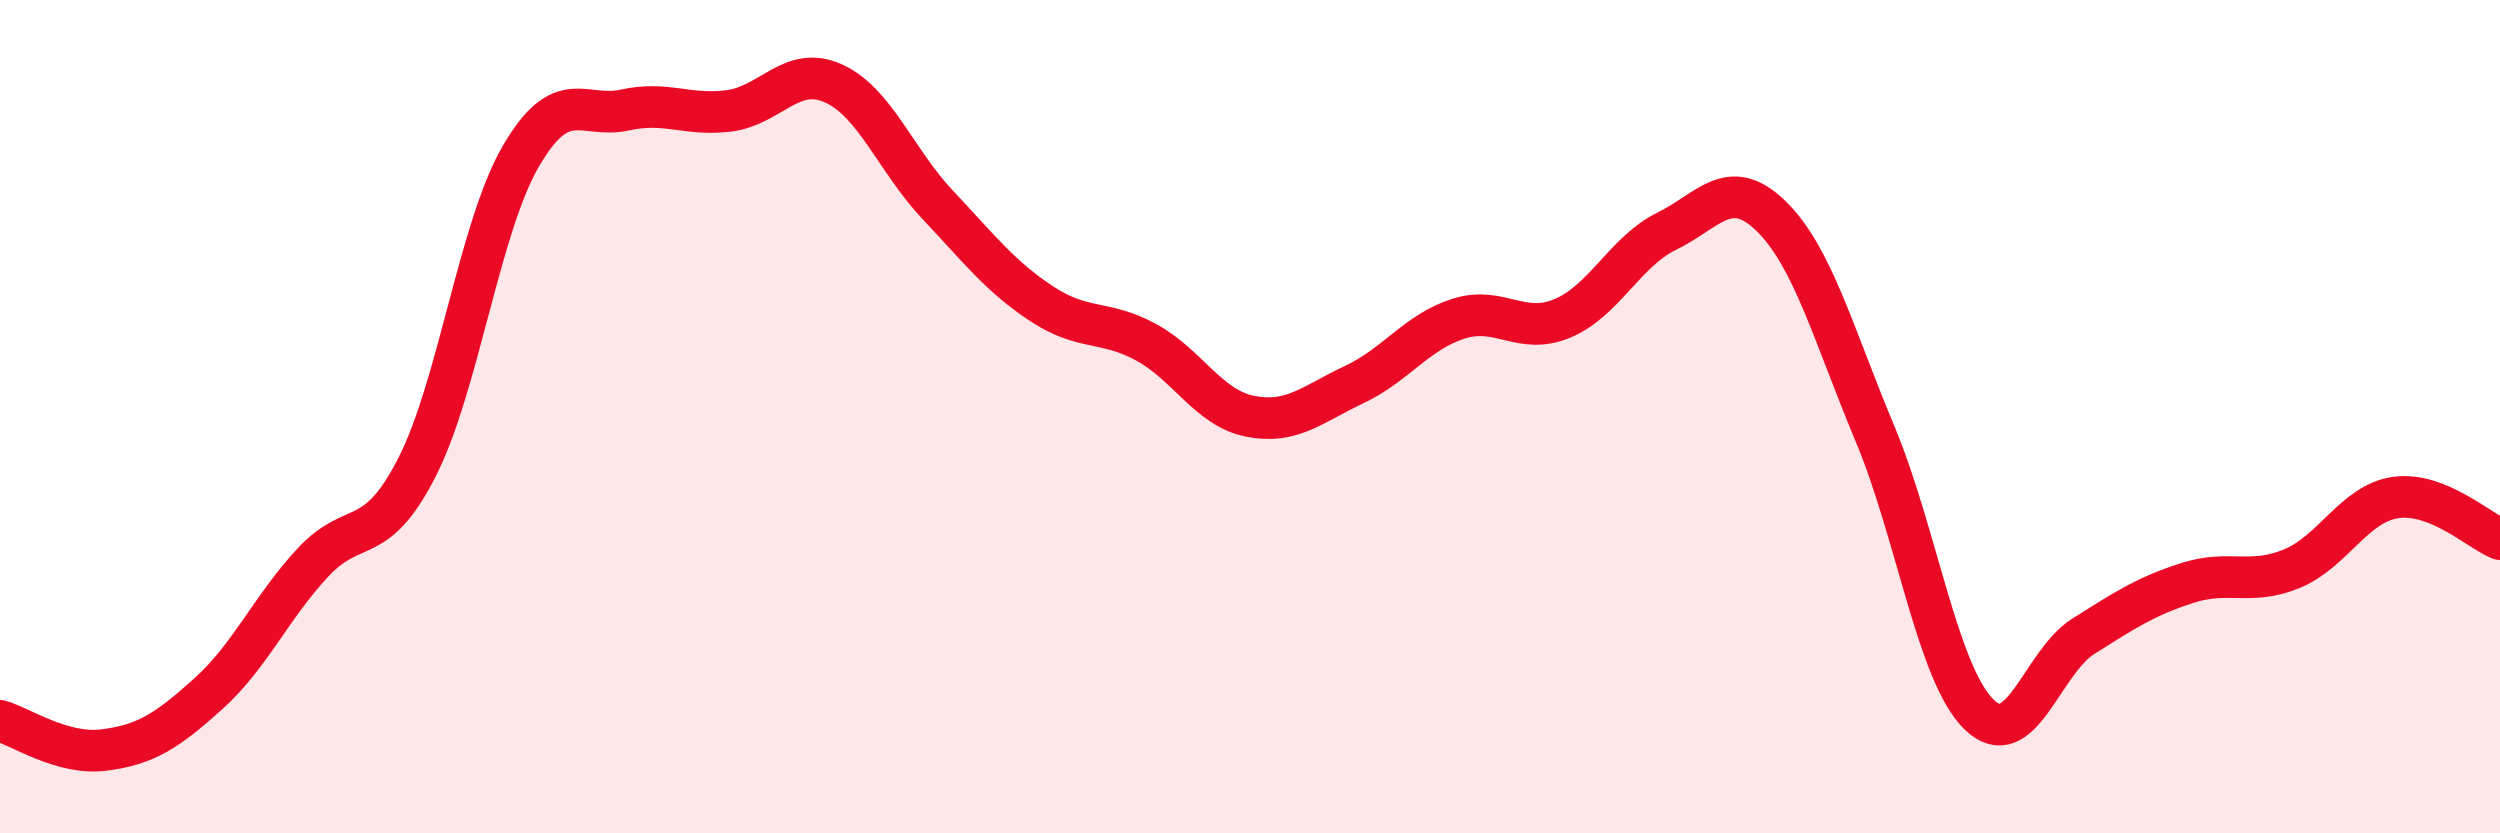
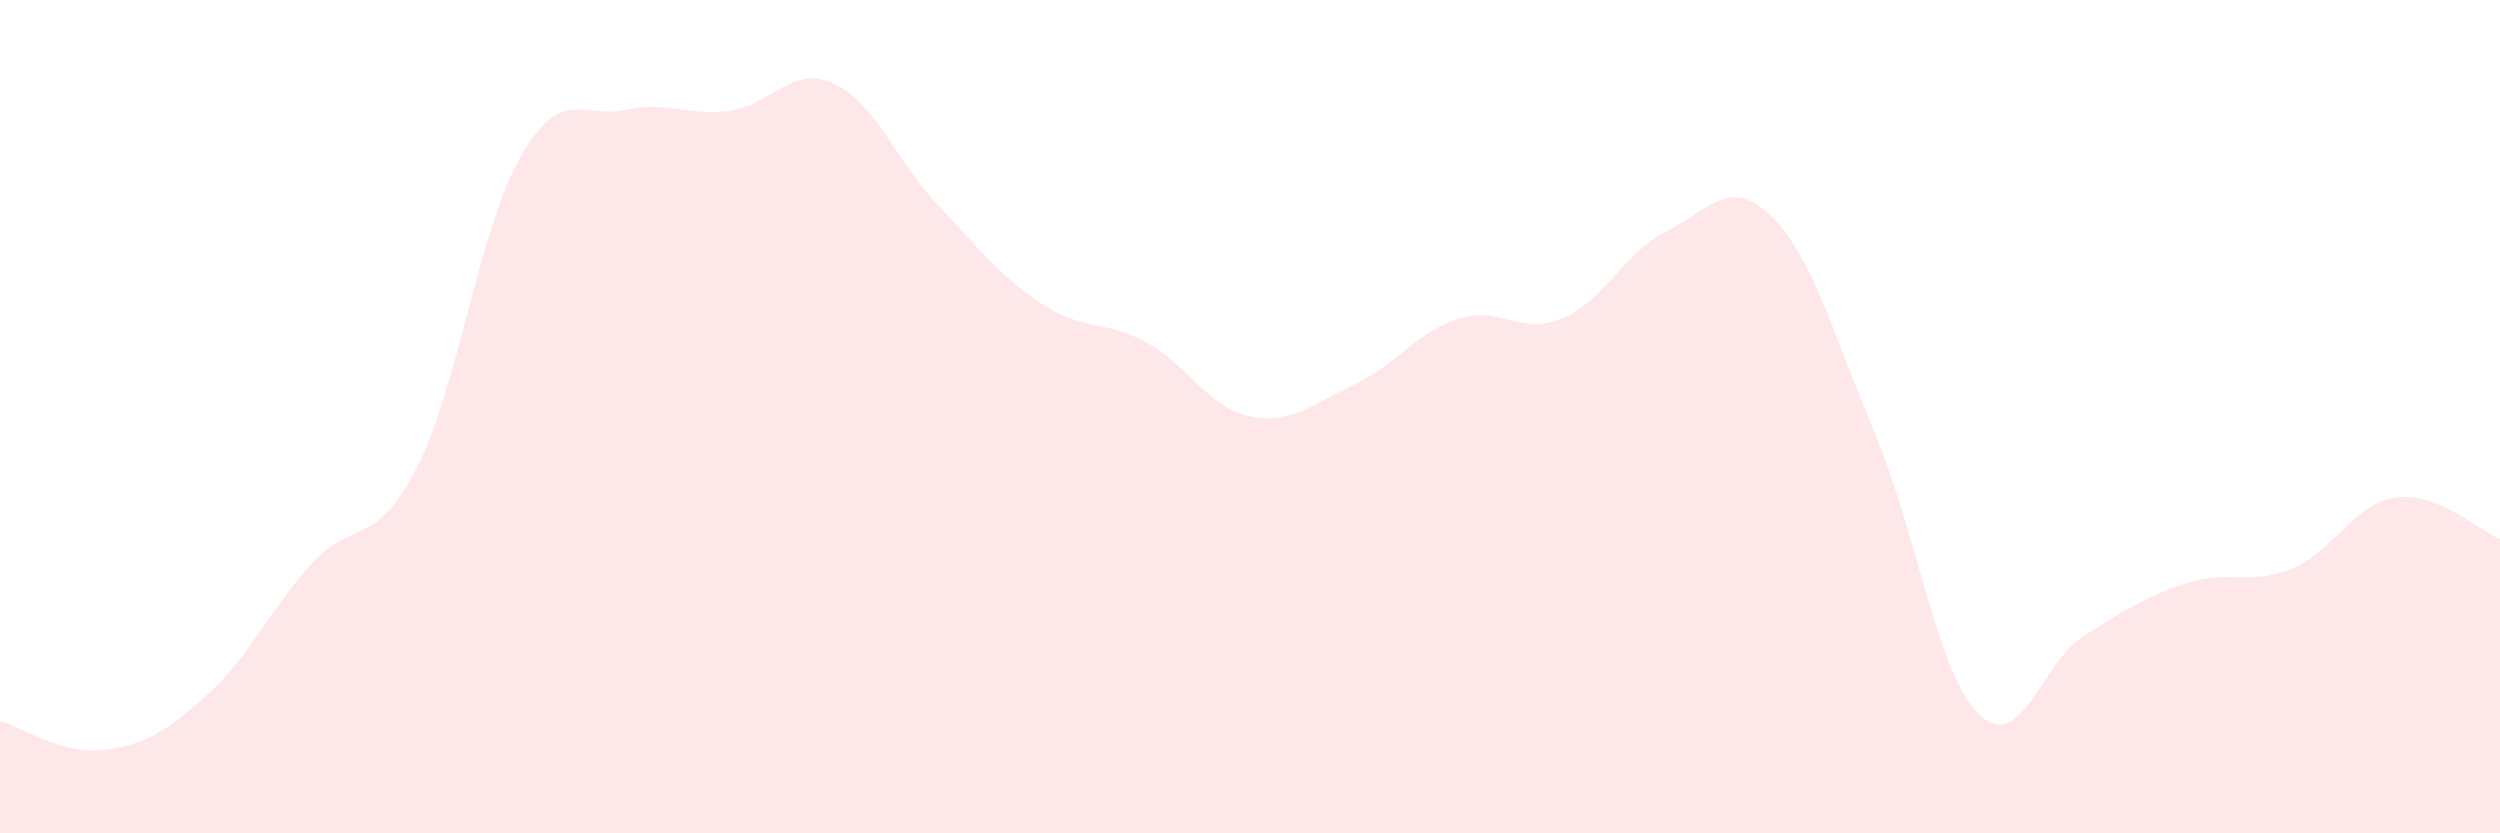
<svg xmlns="http://www.w3.org/2000/svg" width="60" height="20" viewBox="0 0 60 20">
  <path d="M 0,17.3 C 0.5,17.44 1.5,18.13 2.5,18 C 3.5,17.87 4,17.55 5,16.65 C 6,15.75 6.5,14.59 7.5,13.51 C 8.5,12.43 9,13.18 10,11.23 C 11,9.28 11.5,5.47 12.5,3.75 C 13.5,2.03 14,2.86 15,2.64 C 16,2.42 16.5,2.79 17.5,2.66 C 18.5,2.53 19,1.55 20,2 C 21,2.45 21.5,3.85 22.5,4.91 C 23.5,5.97 24,6.63 25,7.29 C 26,7.95 26.5,7.67 27.5,8.21 C 28.5,8.75 29,9.79 30,9.99 C 31,10.19 31.5,9.7 32.5,9.23 C 33.5,8.76 34,7.97 35,7.65 C 36,7.33 36.5,8.06 37.5,7.64 C 38.5,7.22 39,6.04 40,5.55 C 41,5.06 41.5,4.21 42.5,5.18 C 43.5,6.15 44,8.02 45,10.41 C 46,12.8 46.5,16.18 47.5,17.15 C 48.5,18.12 49,15.9 50,15.27 C 51,14.64 51.5,14.31 52.5,13.99 C 53.5,13.67 54,14.06 55,13.65 C 56,13.24 56.5,12.08 57.5,11.94 C 58.5,11.8 59.5,12.74 60,12.94L60 20L0 20Z" fill="#EB0A25" opacity="0.1" stroke-linecap="round" stroke-linejoin="round" />
-   <path d="M 0,17.3 C 0.5,17.44 1.5,18.13 2.5,18 C 3.5,17.87 4,17.55 5,16.65 C 6,15.75 6.5,14.59 7.5,13.51 C 8.5,12.43 9,13.18 10,11.23 C 11,9.28 11.5,5.47 12.5,3.75 C 13.5,2.03 14,2.86 15,2.64 C 16,2.42 16.5,2.79 17.5,2.66 C 18.5,2.53 19,1.55 20,2 C 21,2.45 21.5,3.85 22.5,4.91 C 23.5,5.97 24,6.63 25,7.29 C 26,7.95 26.5,7.67 27.5,8.21 C 28.5,8.75 29,9.79 30,9.99 C 31,10.19 31.5,9.7 32.5,9.23 C 33.5,8.76 34,7.97 35,7.65 C 36,7.33 36.5,8.06 37.5,7.64 C 38.5,7.22 39,6.04 40,5.55 C 41,5.06 41.5,4.21 42.5,5.18 C 43.5,6.15 44,8.02 45,10.41 C 46,12.8 46.5,16.18 47.5,17.15 C 48.5,18.12 49,15.9 50,15.27 C 51,14.64 51.5,14.31 52.5,13.99 C 53.5,13.67 54,14.06 55,13.65 C 56,13.24 56.5,12.08 57.5,11.94 C 58.5,11.8 59.5,12.74 60,12.94" stroke="#EB0A25" stroke-width="1" fill="none" stroke-linecap="round" stroke-linejoin="round" />
</svg>